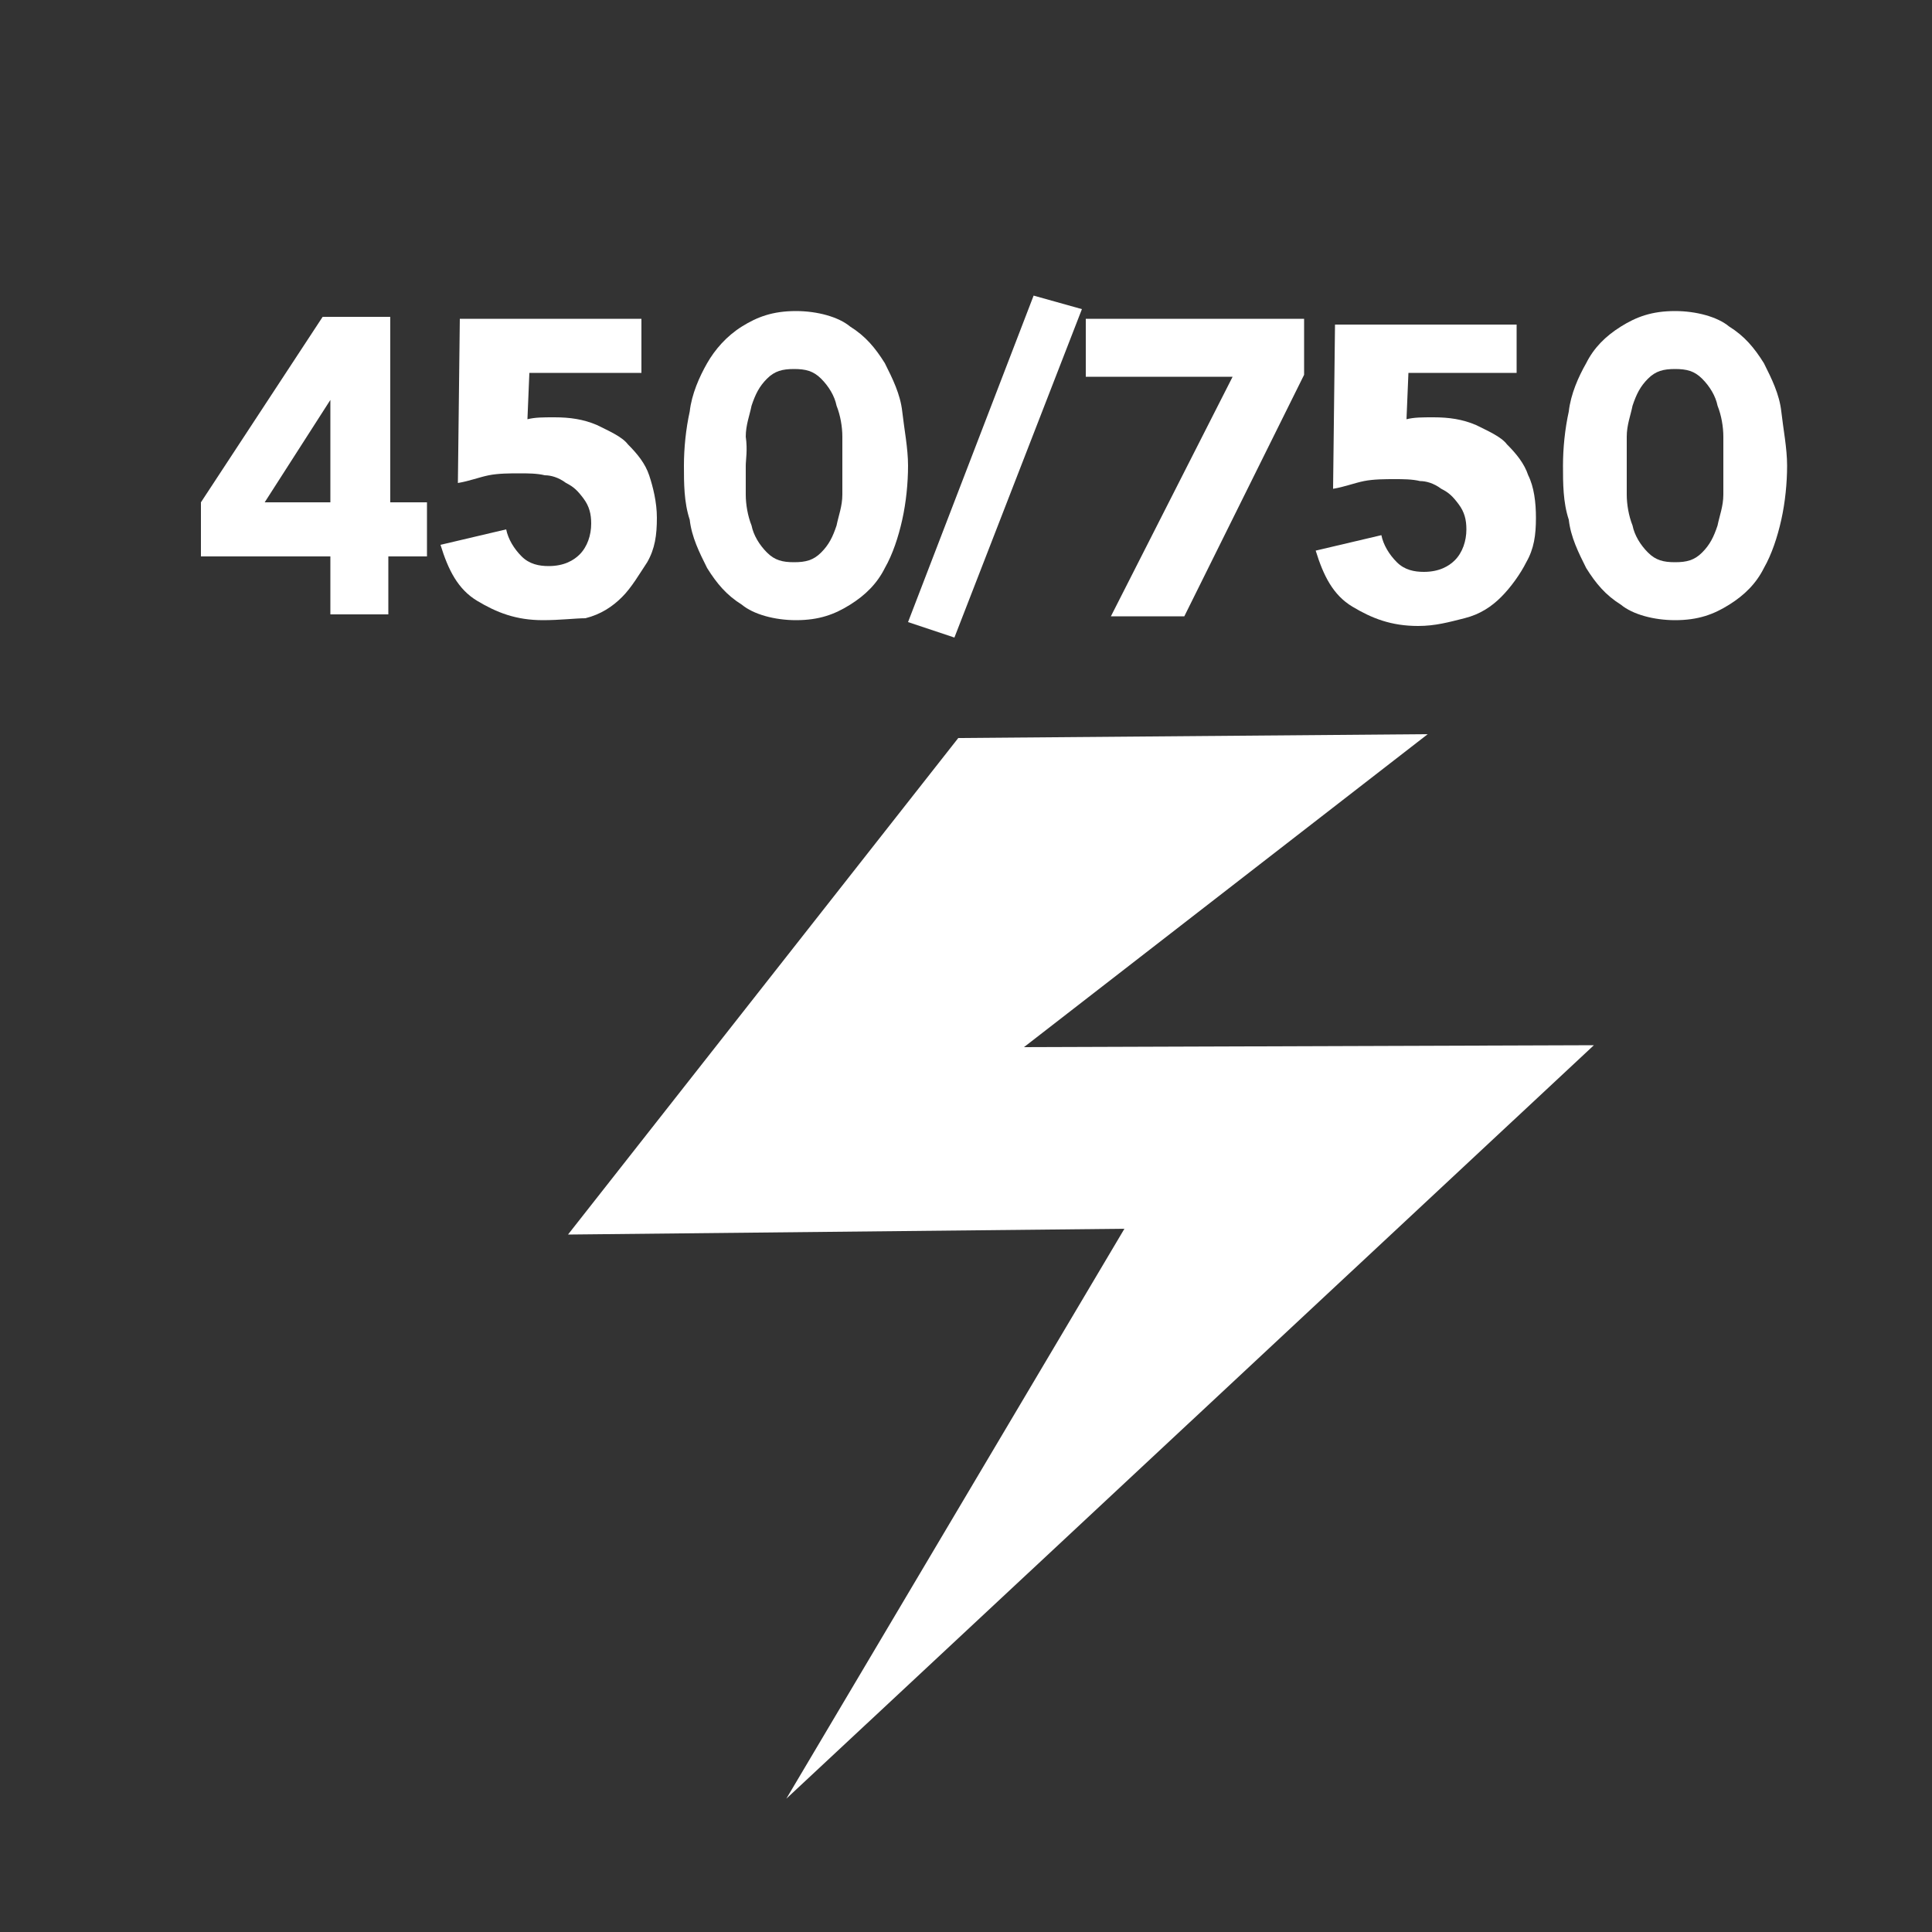
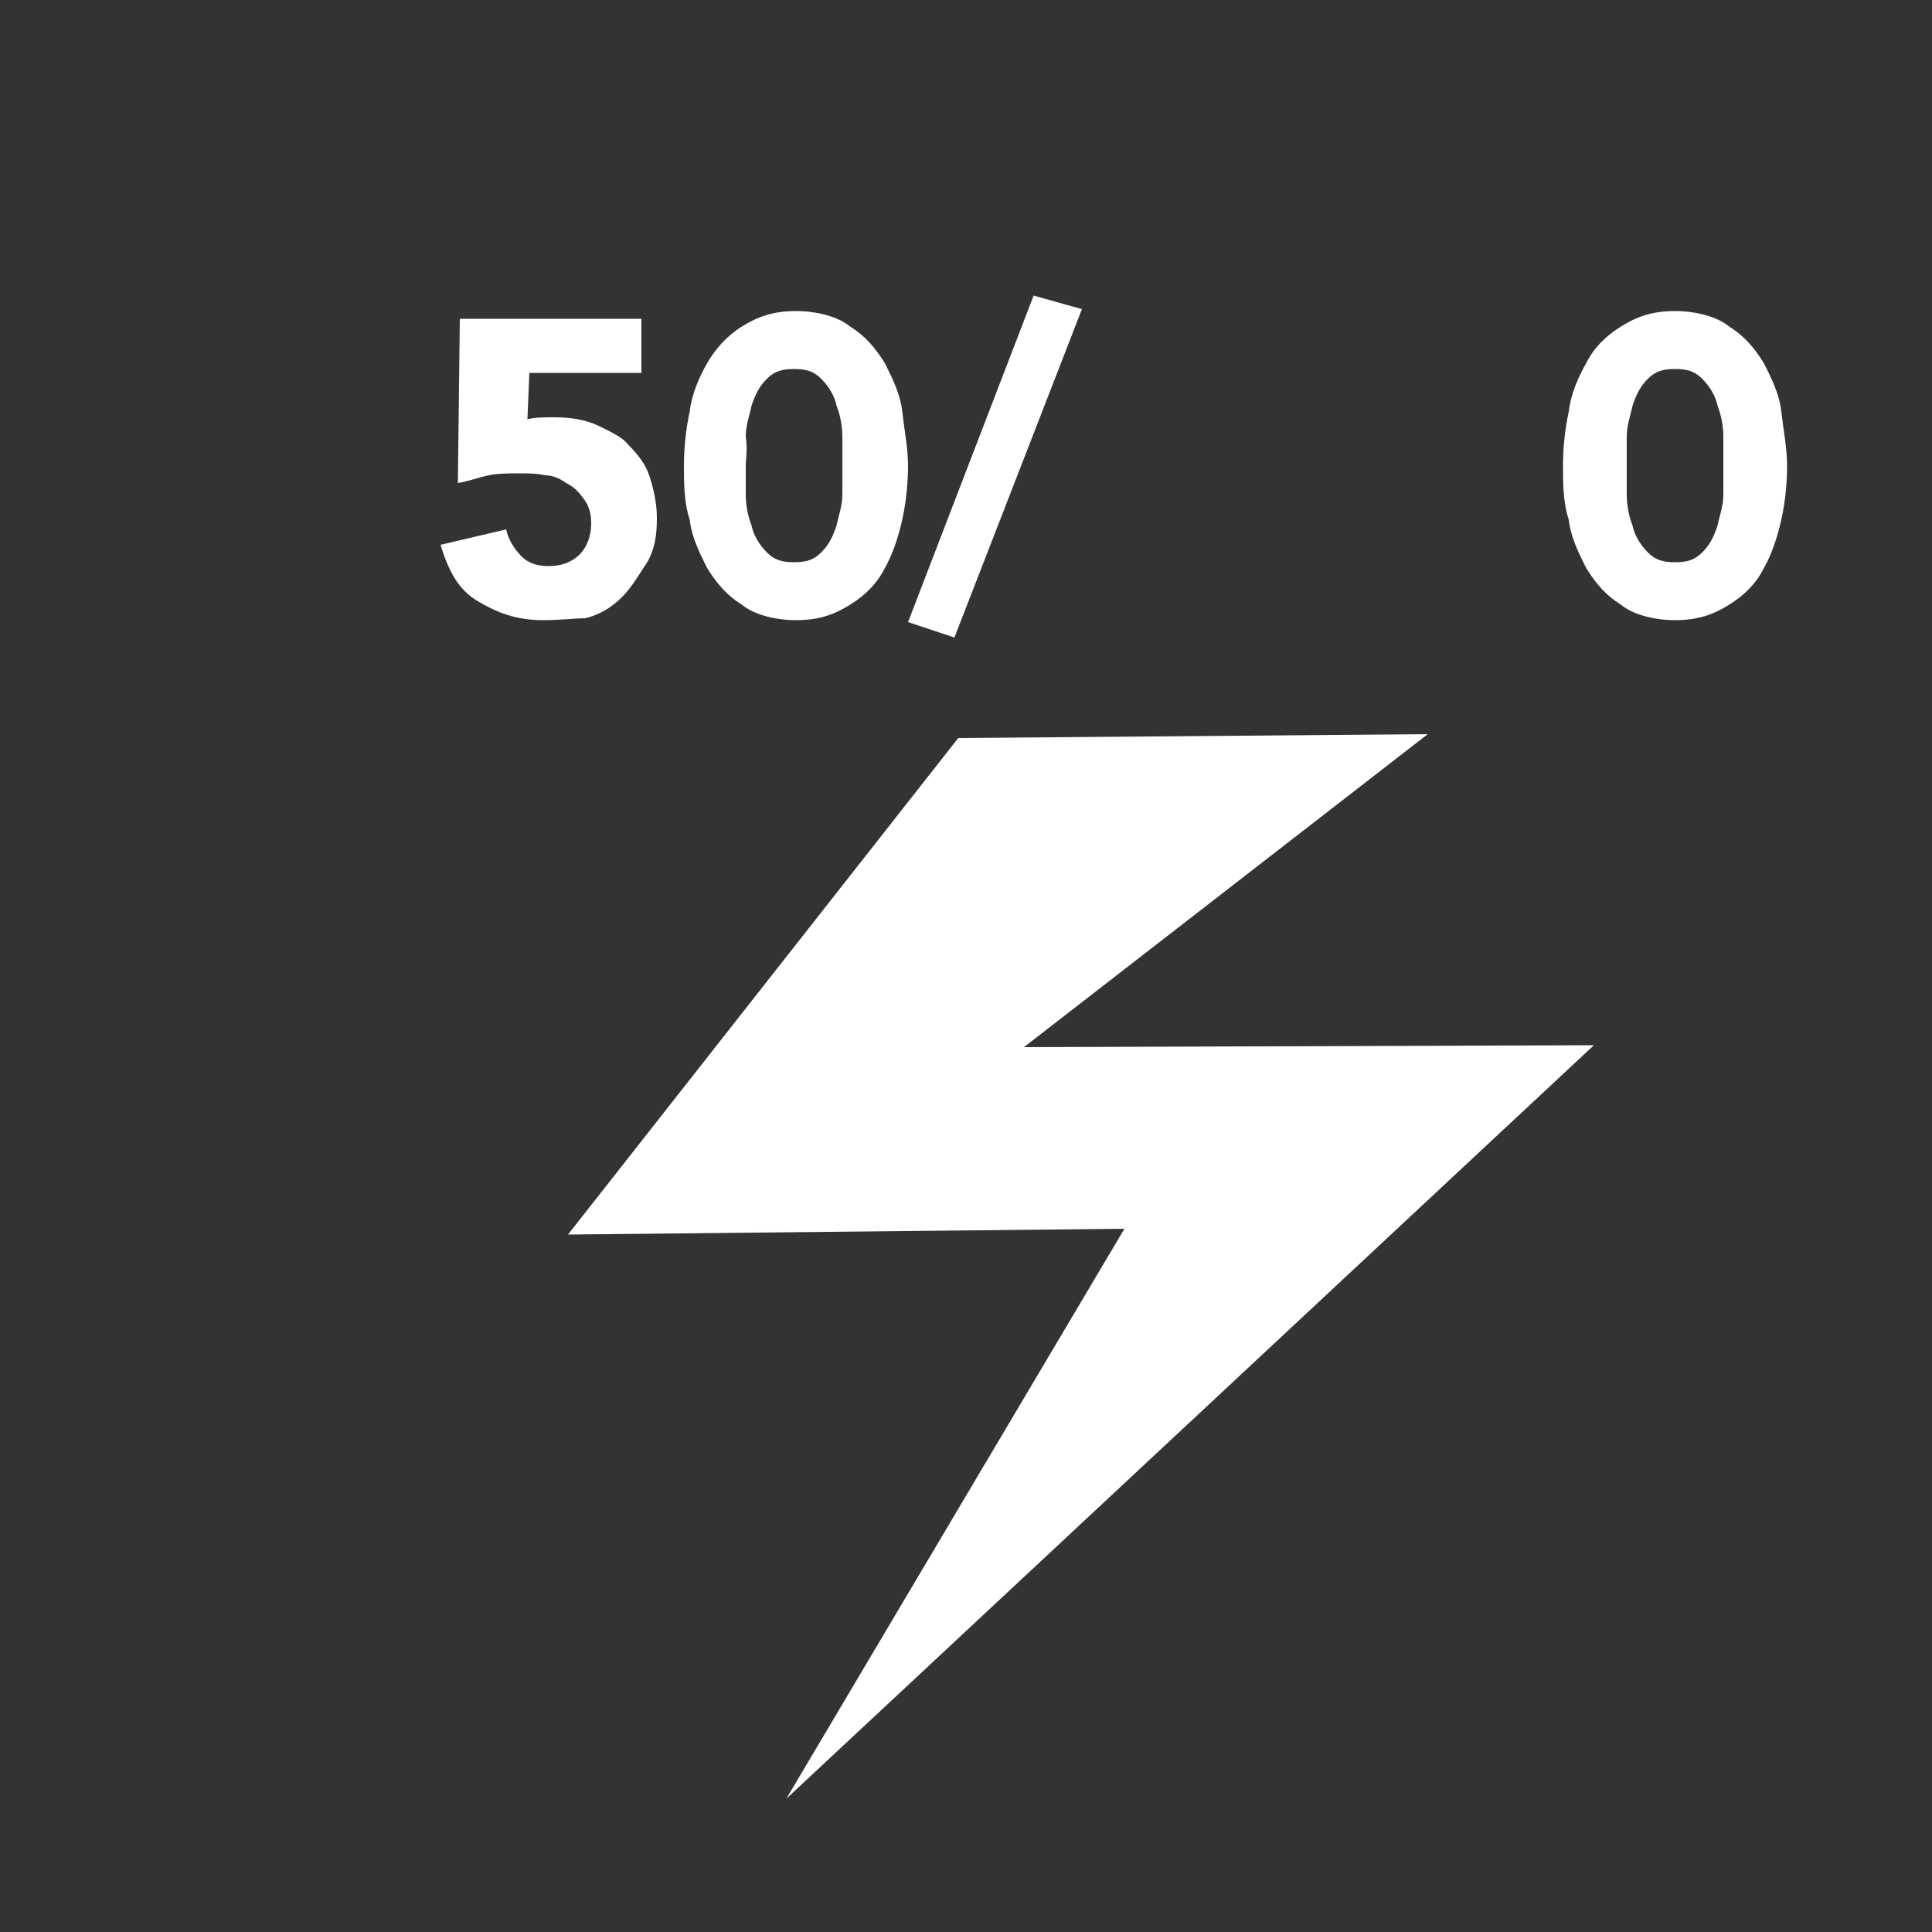
<svg xmlns="http://www.w3.org/2000/svg" version="1.1" id="Capa_1" x="0px" y="0px" viewBox="0 0 100 100" style="enable-background:new 0 0 100 100;" xml:space="preserve">
  <rect x="0" y="0" width="100" height="100" fill="#333333" stroke="none" />
  <style type="text/css">
	.st0{fill:#FFFFFF;}
</style>
  <g id="Capa_2_1_">
</g>
  <g id="Capa_1_1_">
    <g>
      <path class="st0" d="M40.7,93.1l17.5-29.5l-28.8,0.3l20.2-25.7L73.9,38L53,54.2l29.5-0.1L40.7,93.1z" />
    </g>
    <g>
-       <path class="st0" d="M17.1,28.8h-6.7V26l6.3-9.6h3.5V26h1.9v2.8h-2v3h-3V28.8z M17.1,20.7L17.1,20.7L13.7,26h3.4V20.7z" />
      <path class="st0" d="M33.5,19.3h-6.1l-0.1,2.4c0.4-0.1,0.8-0.1,1.4-0.1c0.8,0,1.5,0.1,2.2,0.4c0.6,0.3,1.3,0.6,1.6,1    c0.5,0.5,0.9,1,1.1,1.6S34,26,34,26.8c0,0.9-0.1,1.6-0.5,2.3c-0.4,0.6-0.8,1.3-1.3,1.8c-0.5,0.5-1.1,0.9-1.9,1.1    c-0.5,0-1.3,0.1-2.2,0.1c-1.4,0-2.4-0.4-3.4-1c-1-0.6-1.5-1.6-1.9-2.9l3.4-0.8c0.1,0.5,0.4,1,0.8,1.4c0.4,0.4,0.9,0.5,1.4,0.5    c0.8,0,1.3-0.3,1.6-0.6c0.4-0.4,0.6-1,0.6-1.6c0-0.5-0.1-0.9-0.4-1.3c-0.3-0.4-0.5-0.6-0.9-0.8c-0.4-0.3-0.8-0.4-1.1-0.4    c-0.4-0.1-0.9-0.1-1.3-0.1c-0.5,0-1.1,0-1.6,0.1c-0.5,0.1-1,0.3-1.6,0.4l0.1-8.5h9.4v2.8H33.5z" />
      <path class="st0" d="M35.4,24.1c0-0.9,0.1-1.9,0.3-2.8c0.1-0.9,0.5-1.8,0.9-2.5s1-1.4,1.8-1.9c0.8-0.5,1.6-0.8,2.8-0.8    c1.1,0,2.2,0.3,2.8,0.8c0.8,0.5,1.3,1.1,1.8,1.9c0.4,0.8,0.8,1.6,0.9,2.5c0.1,0.9,0.3,1.9,0.3,2.8c0,0.9-0.1,1.9-0.3,2.8    s-0.5,1.8-0.9,2.5c-0.4,0.8-1,1.4-1.8,1.9c-0.8,0.5-1.6,0.8-2.8,0.8c-1.1,0-2.2-0.3-2.8-0.8c-0.8-0.5-1.3-1.1-1.8-1.9    c-0.4-0.8-0.8-1.6-0.9-2.5C35.4,26,35.4,25,35.4,24.1z M38.6,24.1c0,0.4,0,0.9,0,1.5c0,0.5,0.1,1.1,0.3,1.6c0.1,0.5,0.4,1,0.8,1.4    c0.4,0.4,0.8,0.5,1.4,0.5c0.6,0,1-0.1,1.4-0.5c0.4-0.4,0.6-0.8,0.8-1.4c0.1-0.5,0.3-1,0.3-1.6c0-0.6,0-1,0-1.5c0-0.4,0-0.9,0-1.5    c0-0.5-0.1-1.1-0.3-1.6c-0.1-0.5-0.4-1-0.8-1.4c-0.4-0.4-0.8-0.5-1.4-0.5c-0.6,0-1,0.1-1.4,0.5c-0.4,0.4-0.6,0.8-0.8,1.4    c-0.1,0.5-0.3,1-0.3,1.6C38.7,23.3,38.6,23.8,38.6,24.1z" />
      <path class="st0" d="M53.5,15.3L56,16l-6.6,17l-2.4-0.8L53.5,15.3z" />
-       <path class="st0" d="M63.8,19.5h-7.6v-3h11.3v2.9l-6.2,12.5h-3.8L63.8,19.5z" />
-       <path class="st0" d="M79,19.3h-6.1l-0.1,2.4c0.4-0.1,0.8-0.1,1.4-0.1c0.8,0,1.5,0.1,2.2,0.4c0.6,0.3,1.3,0.6,1.6,1    c0.5,0.5,0.9,1,1.1,1.6c0.3,0.6,0.4,1.4,0.4,2.2c0,0.9-0.1,1.6-0.5,2.3c-0.3,0.6-0.8,1.3-1.3,1.8c-0.5,0.5-1.1,0.9-1.9,1.1    s-1.5,0.4-2.4,0.4c-1.4,0-2.4-0.4-3.4-1c-1-0.6-1.5-1.6-1.9-2.9l3.4-0.8c0.1,0.5,0.4,1,0.8,1.4c0.4,0.4,0.9,0.5,1.4,0.5    c0.8,0,1.3-0.3,1.6-0.6c0.4-0.4,0.6-1,0.6-1.6c0-0.5-0.1-0.9-0.4-1.3c-0.3-0.4-0.5-0.6-0.9-0.8c-0.4-0.3-0.8-0.4-1.1-0.4    c-0.4-0.1-0.9-0.1-1.3-0.1c-0.5,0-1.1,0-1.6,0.1c-0.5,0.1-1,0.3-1.6,0.4l0.1-8.5h9.4v2.5H79z" />
      <path class="st0" d="M80.9,24.1c0-0.9,0.1-1.9,0.3-2.8c0.1-0.9,0.5-1.8,0.9-2.5c0.4-0.8,1-1.4,1.8-1.9c0.8-0.5,1.6-0.8,2.8-0.8    c1.1,0,2.2,0.3,2.8,0.8c0.8,0.5,1.3,1.1,1.8,1.9c0.4,0.8,0.8,1.6,0.9,2.5c0.1,0.9,0.3,1.9,0.3,2.8c0,0.9-0.1,1.9-0.3,2.8    s-0.5,1.8-0.9,2.5c-0.4,0.8-1,1.4-1.8,1.9c-0.8,0.5-1.6,0.8-2.8,0.8c-1.1,0-2.2-0.3-2.8-0.8c-0.8-0.5-1.3-1.1-1.8-1.9    c-0.4-0.8-0.8-1.6-0.9-2.5C80.9,26,80.9,25,80.9,24.1z M84.2,24.1c0,0.4,0,0.9,0,1.5c0,0.5,0.1,1.1,0.3,1.6c0.1,0.5,0.4,1,0.8,1.4    c0.4,0.4,0.8,0.5,1.4,0.5s1-0.1,1.4-0.5c0.4-0.4,0.6-0.8,0.8-1.4c0.1-0.5,0.3-1,0.3-1.6c0-0.6,0-1,0-1.5c0-0.4,0-0.9,0-1.5    c0-0.5-0.1-1.1-0.3-1.6c-0.1-0.5-0.4-1-0.8-1.4c-0.4-0.4-0.8-0.5-1.4-0.5s-1,0.1-1.4,0.5c-0.4,0.4-0.6,0.8-0.8,1.4    c-0.1,0.5-0.3,1-0.3,1.6S84.2,23.8,84.2,24.1z" />
    </g>
  </g>
</svg>